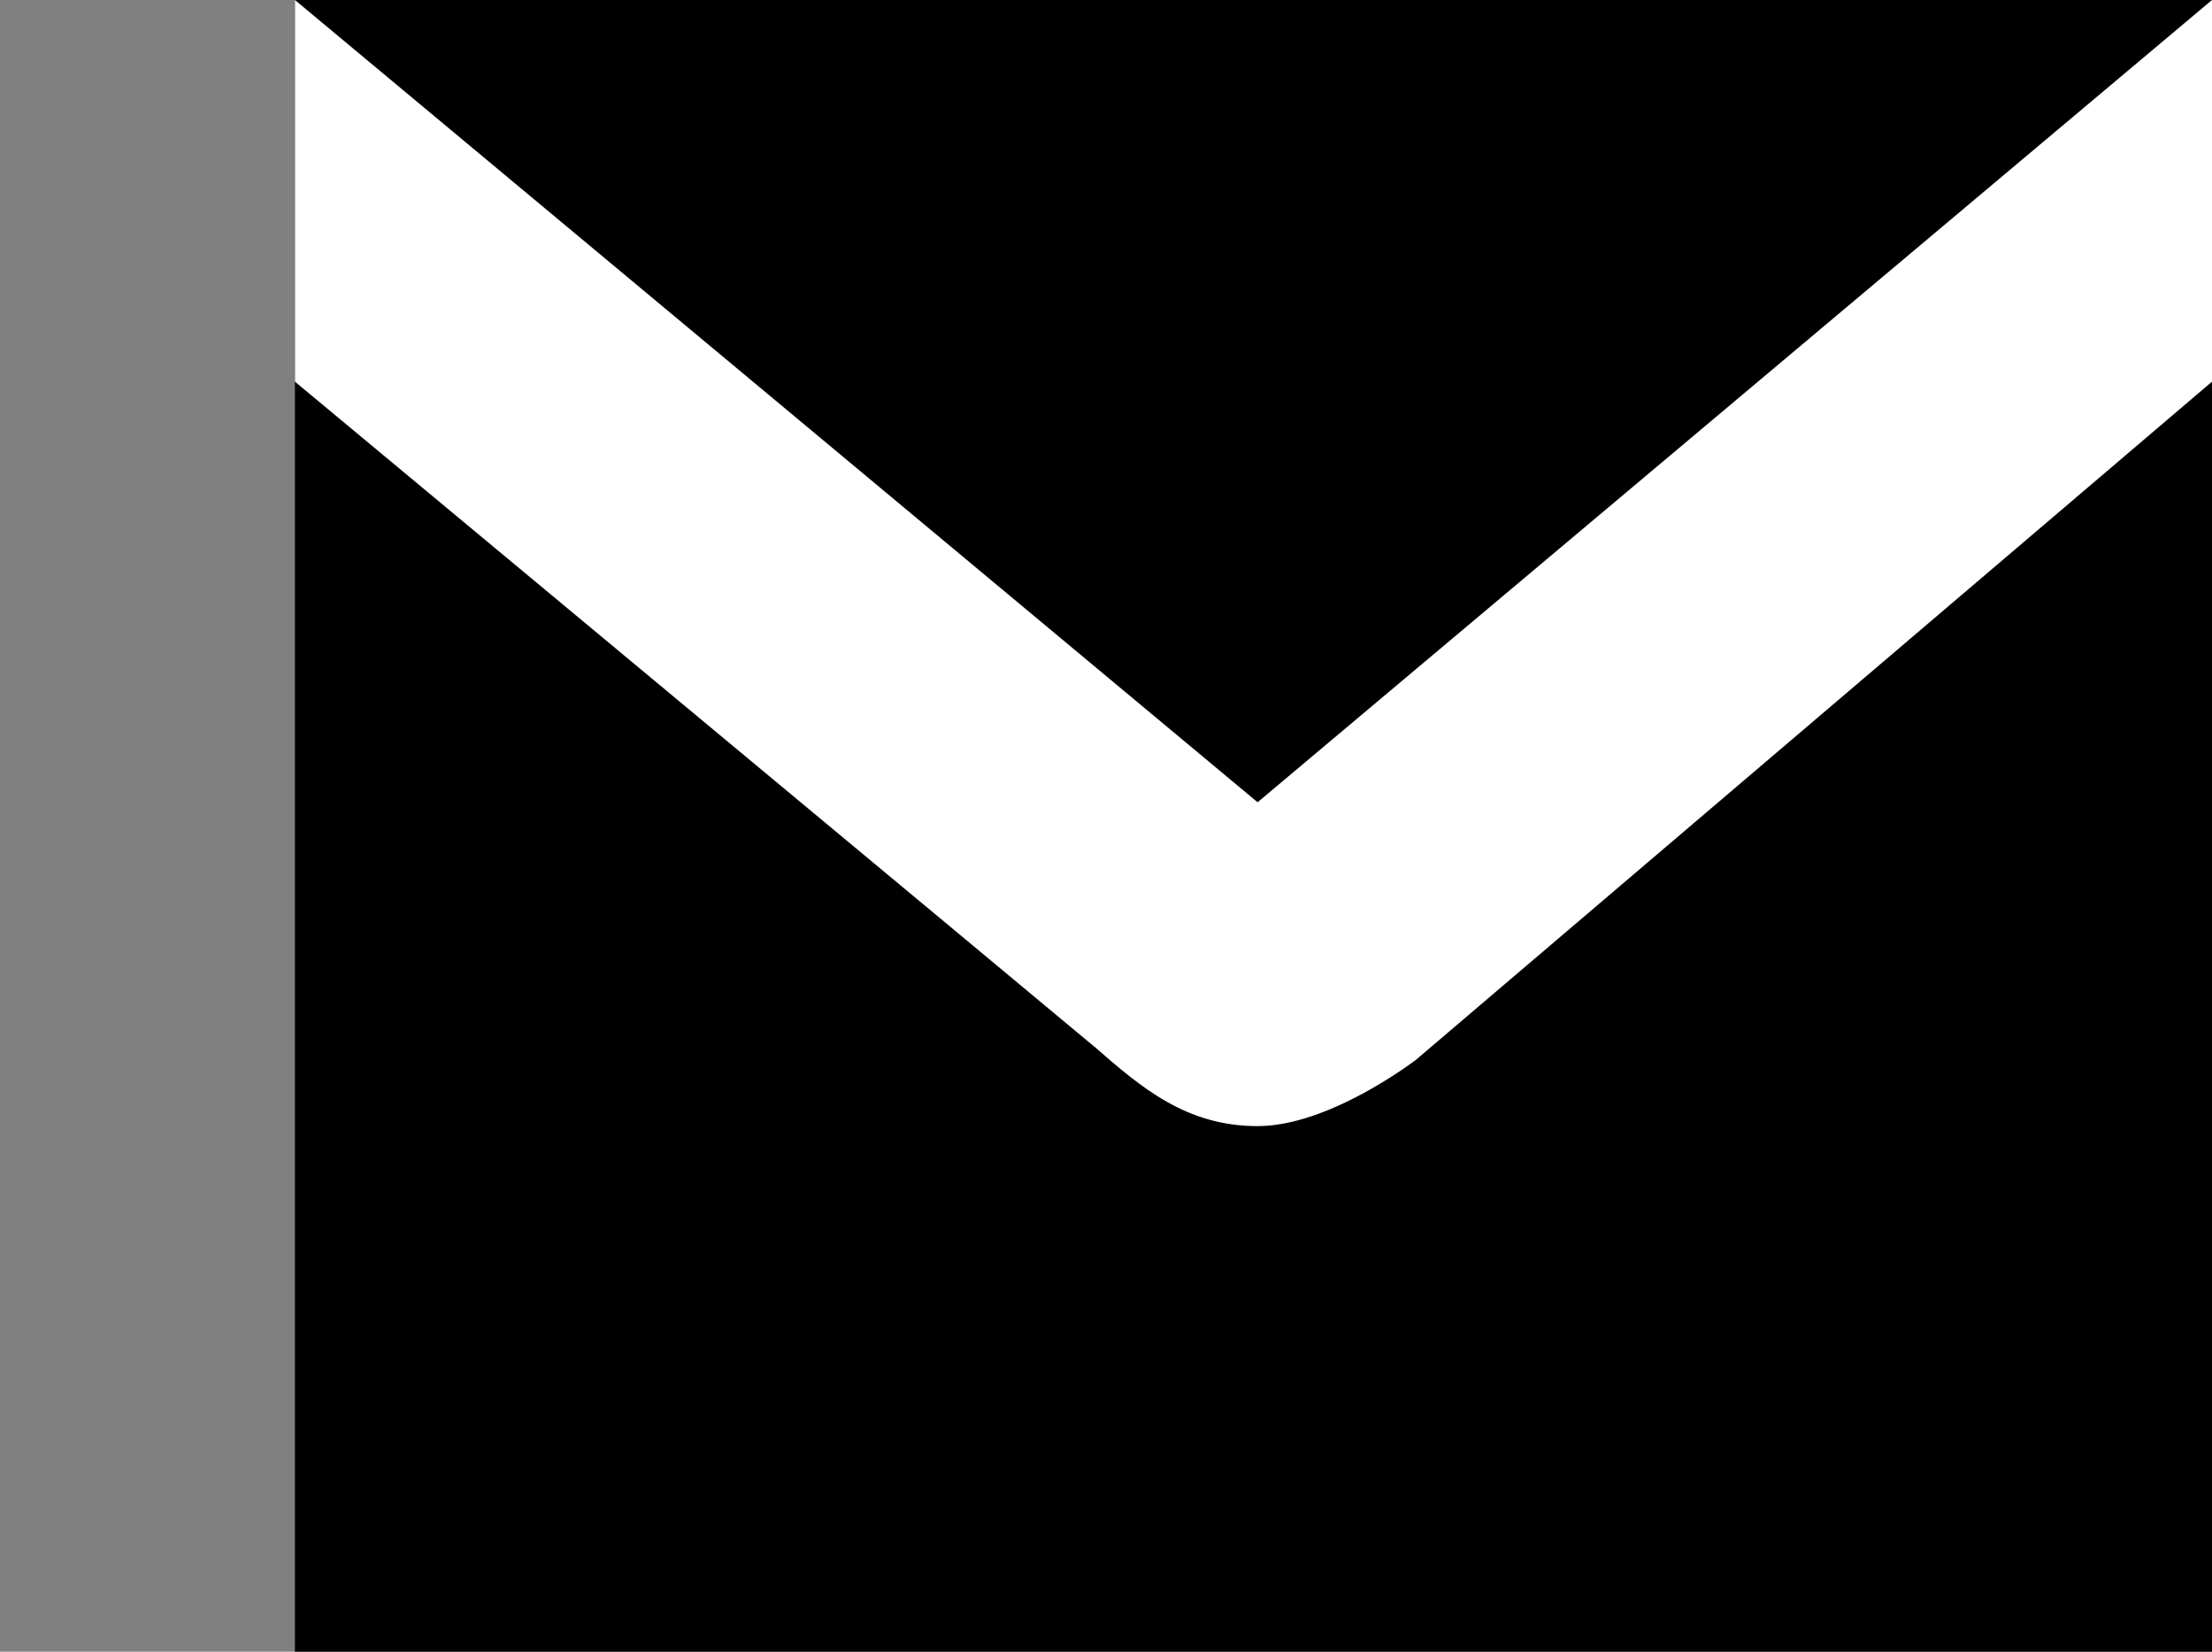
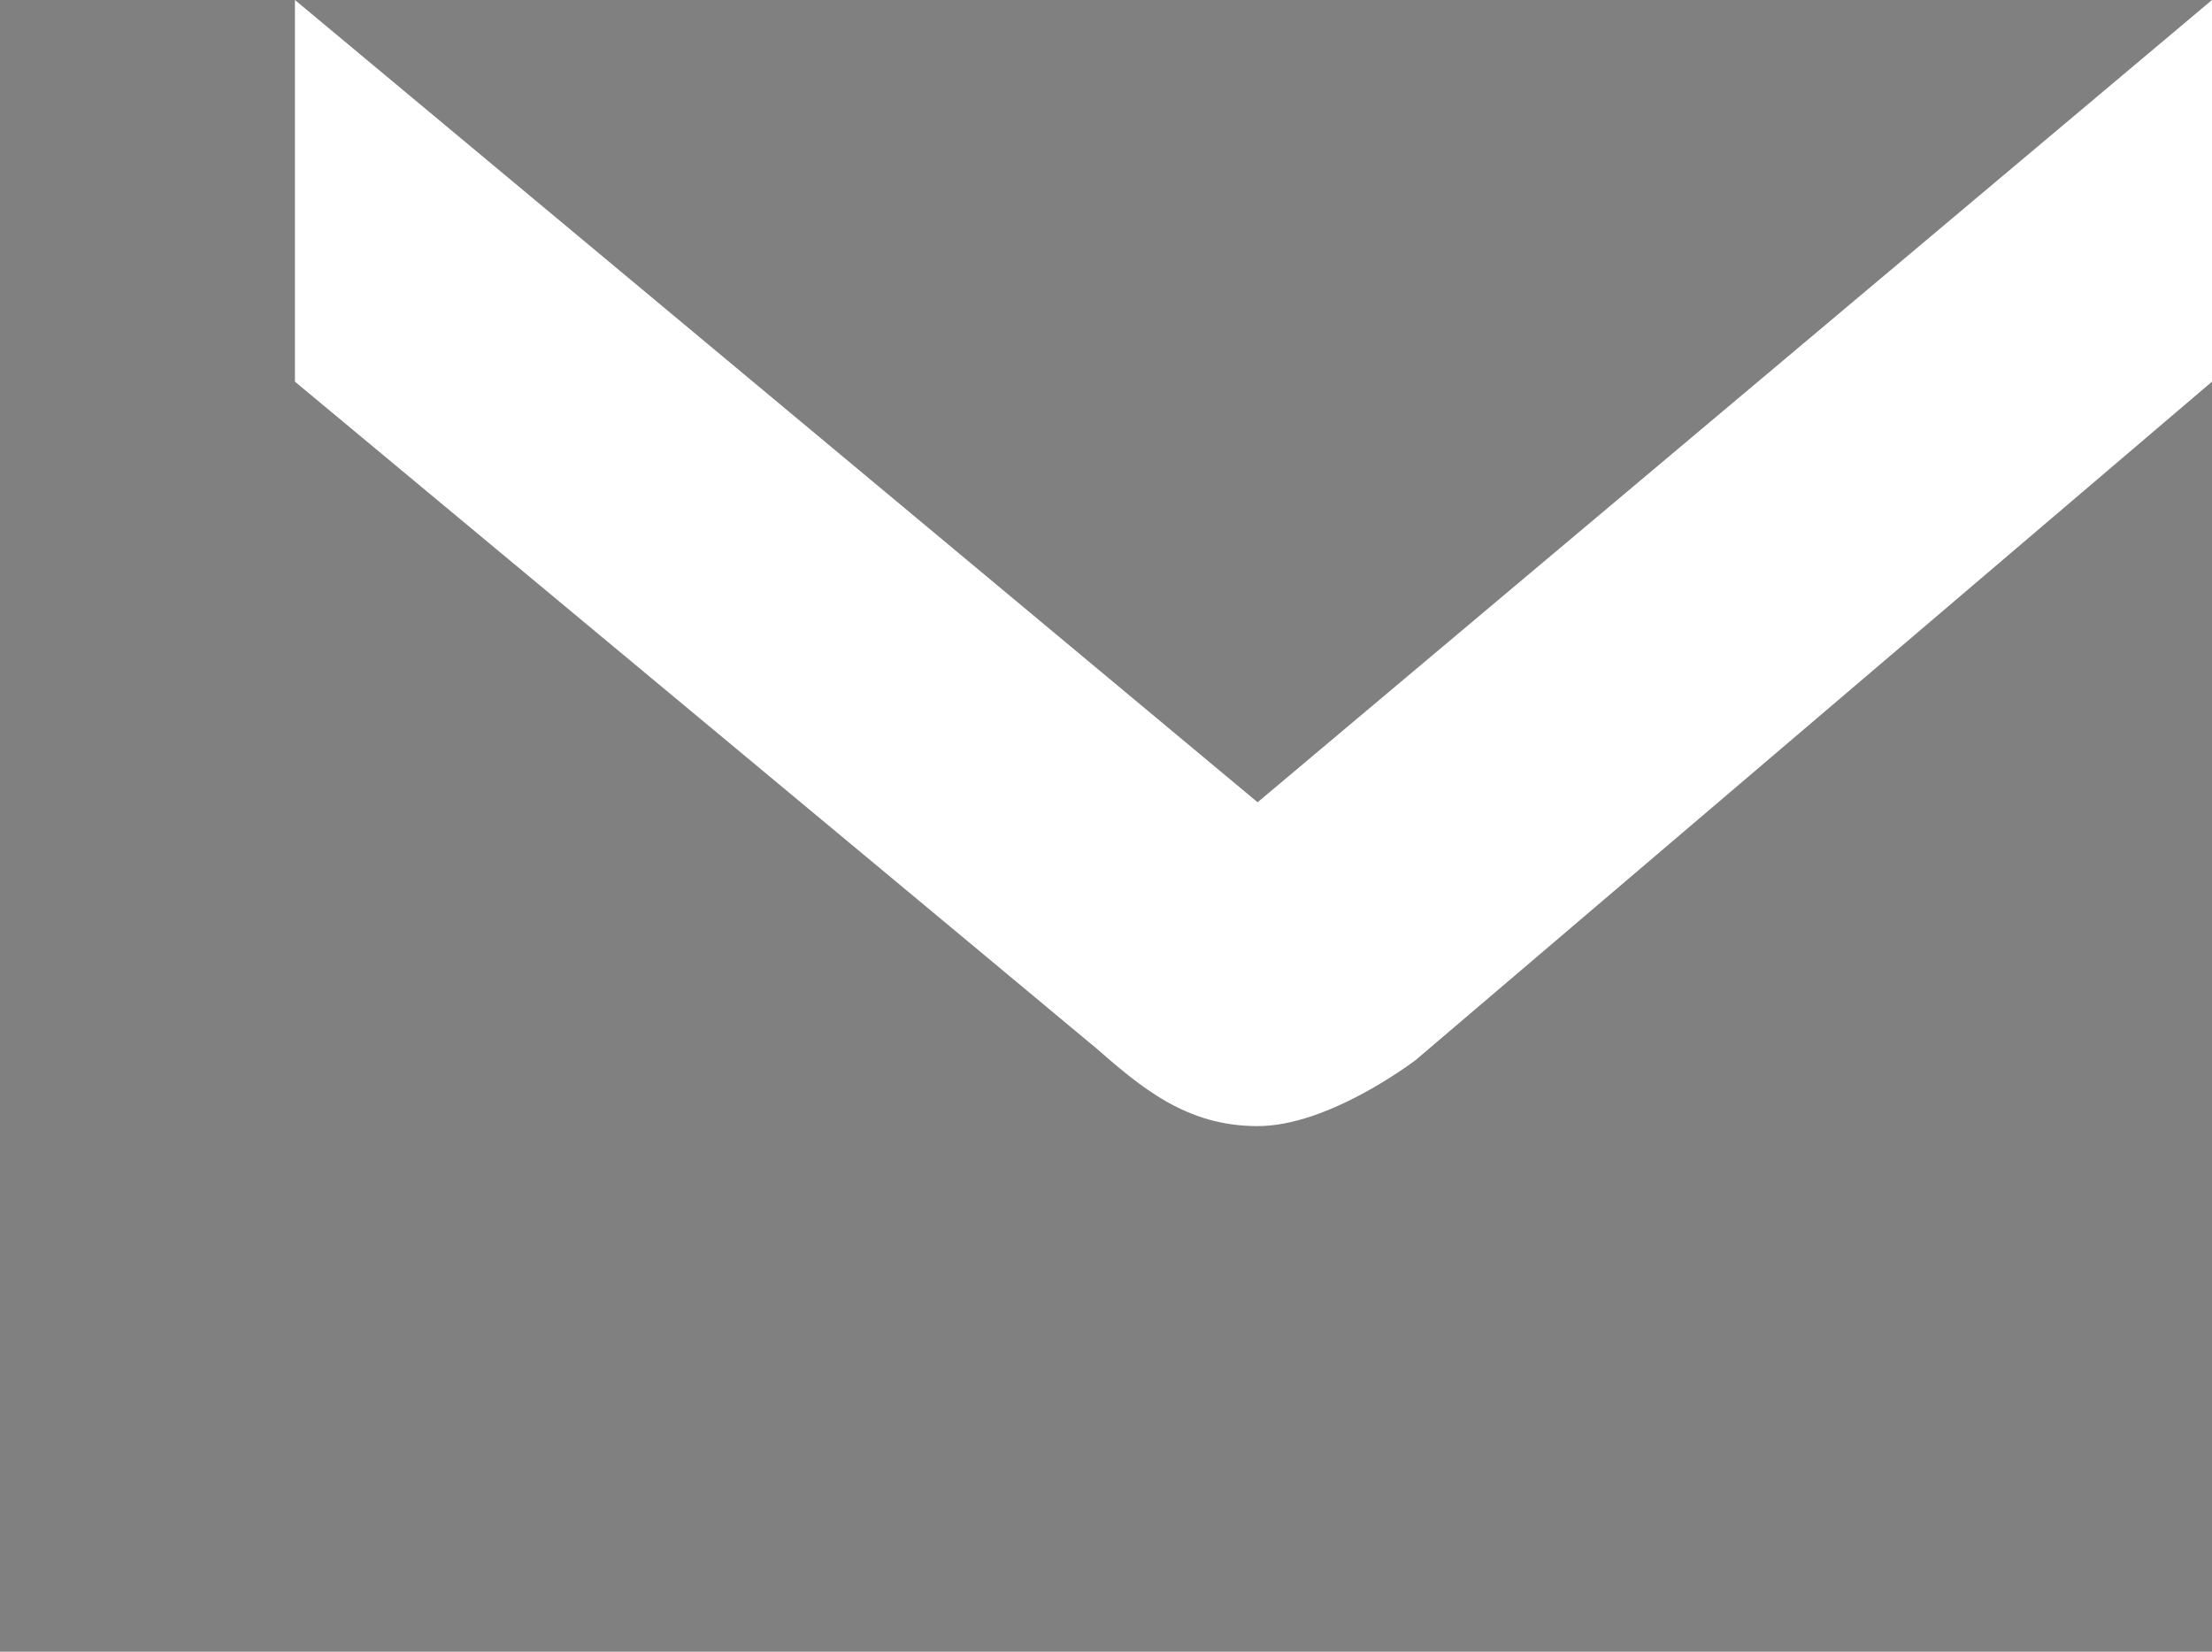
<svg xmlns="http://www.w3.org/2000/svg" version="1.1" id="Layer_1" x="0px" y="0px" width="375px" height="280px" viewBox="0 0 375 280" style="enable-background:new 0 0 375 280;" xml:space="preserve">
  <rect x="0" y="0" width="375" height="280" fill="#808080" stroke="none" />
  <style type="text/css">
	.st0{fill:#FFFFFF;}
</style>
-   <path d="M50,0h325v280.7H50V0z" />
  <path class="st0" d="M213.2,190.9c-12.1,0-19.7-6.5-27.7-13.5L185,177C182.3,174.7,51.3,65.8,50,64.7V0l163.2,136L375,0v64.7  l-135,115C239.3,180.2,225.2,190.9,213.2,190.9z" />
</svg>